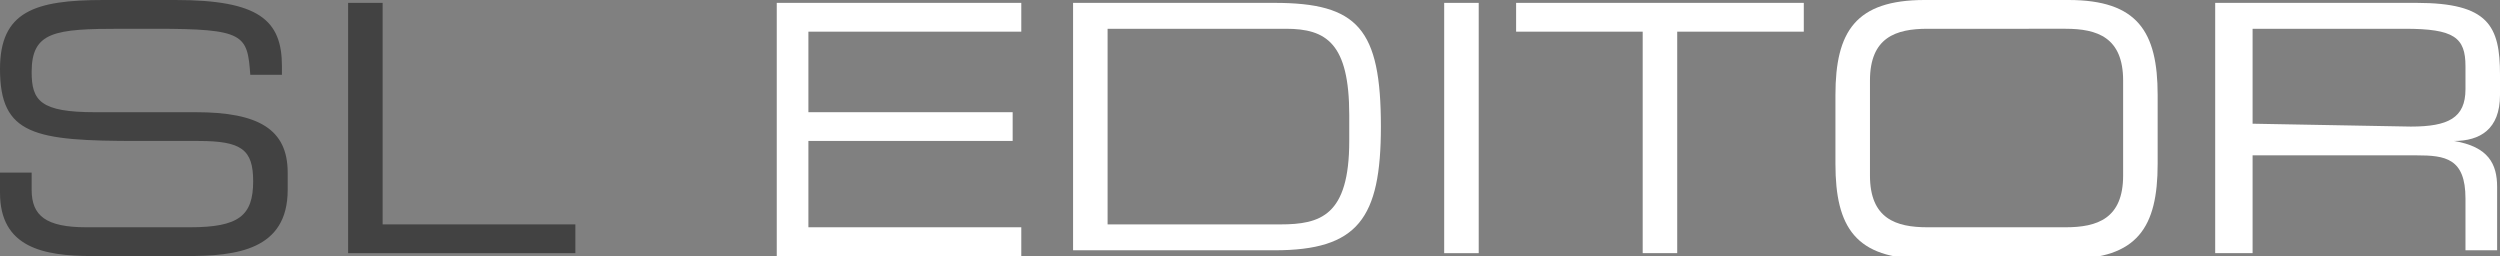
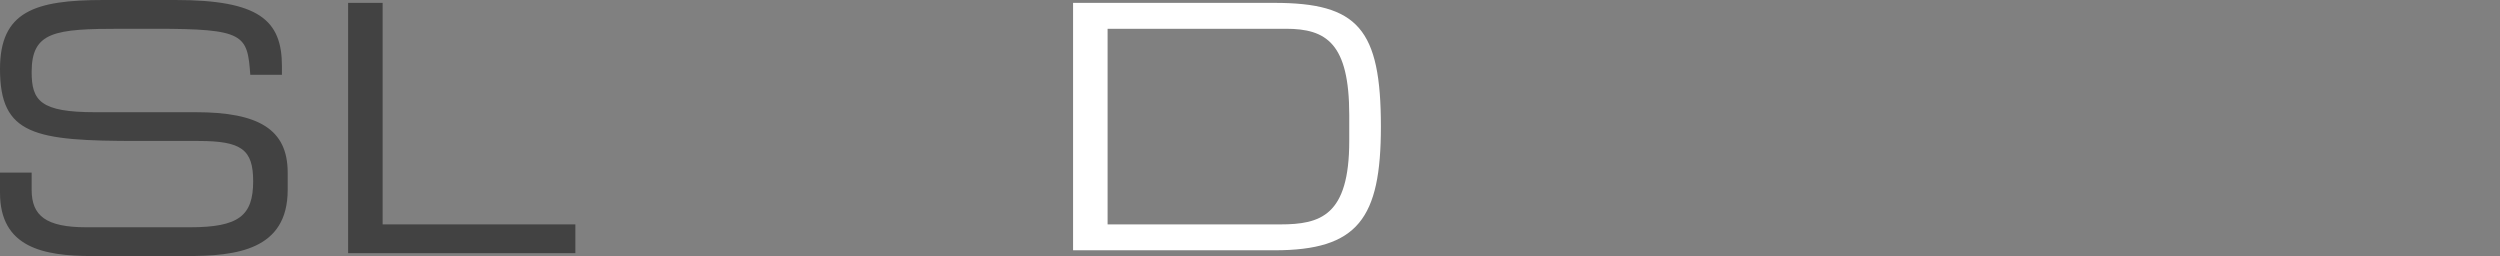
<svg xmlns="http://www.w3.org/2000/svg" version="1.1" id="Livello_1" x="0px" y="0px" viewBox="0 0 86.9 8.9" style="enable-background:new 0 0 86.9 8.9;" xml:space="preserve">
  <rect x="0" y="0" width="86.9" height="8.9" fill="#808080" stroke="none" />
  <style type="text/css">
	.st0{fill:#424242;}
	.st1{fill:#FFFFFF;}
</style>
  <g>
    <path class="st0" d="M0,6h1.1v0.6c0,0.9,0.5,1.3,1.9,1.3h3.6c1.7,0,2.2-0.4,2.2-1.6c0-1.1-0.4-1.4-1.9-1.4H4.8C1.2,4.9,0,4.7,0,2.4   C0,0.4,1.2,0,3.6,0h2.5C9,0,9.8,0.7,9.8,2.3v0.3H8.7C8.6,1.2,8.5,1,5.4,1H4.2C1.9,1,1.1,1.1,1.1,2.5c0,1,0.3,1.4,2.2,1.4h3.5   C9,3.9,10,4.5,10,6v0.6c0,2.1-1.8,2.3-3.5,2.3H3.2C1.5,8.9,0,8.6,0,6.7V6z" />
    <path class="st0" d="M12.1,0.1h1.2v7.7H20v1h-7.9V0.1z" />
-     <path class="st1" d="M27,0.1h8.5v1h-7.4v2.8h7.1v1h-7.1v3h7.4v1H27V0.1z" />
    <path class="st1" d="M37.3,0.1h7C47.2,0.1,48,1,48,4.4c0,3.2-0.8,4.3-3.7,4.3h-7V0.1z M46.9,4c0-2.5-0.8-3-2.2-3h-6.2v6.8h6   c1.4,0,2.4-0.3,2.4-2.9V4z" />
-     <path class="st1" d="M50.2,0.1h1.2v8.7h-1.2V0.1z" />
-     <path class="st1" d="M57.1,1.1h-4.4v-1h10v1h-4.4v7.7h-1.2C57.1,8.8,57.1,1.1,57.1,1.1z" />
-     <path class="st1" d="M63.8,3.3c0-2.2,0.7-3.3,3.1-3.3h5C74.3,0,75,1.1,75,3.3v2.4C75,7.9,74.3,9,71.9,9h-5c-2.4,0-3.1-1.1-3.1-3.3   C63.8,5.7,63.8,3.3,63.8,3.3z M73.8,2.8c0-1.5-0.9-1.8-2-1.8H67c-1.1,0-2,0.3-2,1.8v3.3c0,1.5,0.9,1.8,2,1.8h4.8c1.1,0,2-0.3,2-1.8   V2.8z" />
-     <path class="st1" d="M77,0.1h7c2.5,0,2.9,0.8,2.9,2.5v0.7c0,1.2-0.7,1.6-1.6,1.6l0,0c1.2,0.2,1.5,0.8,1.5,1.6v2.2h-1.1V6.9   c0-1.4-0.7-1.5-1.7-1.5h-5.7v3.4H77V0.1z M83.8,4.4c1.3,0,1.9-0.3,1.9-1.3V2.3c0-1-0.4-1.3-2.1-1.3h-5.3v3.3L83.8,4.4L83.8,4.4z" />
  </g>
</svg>